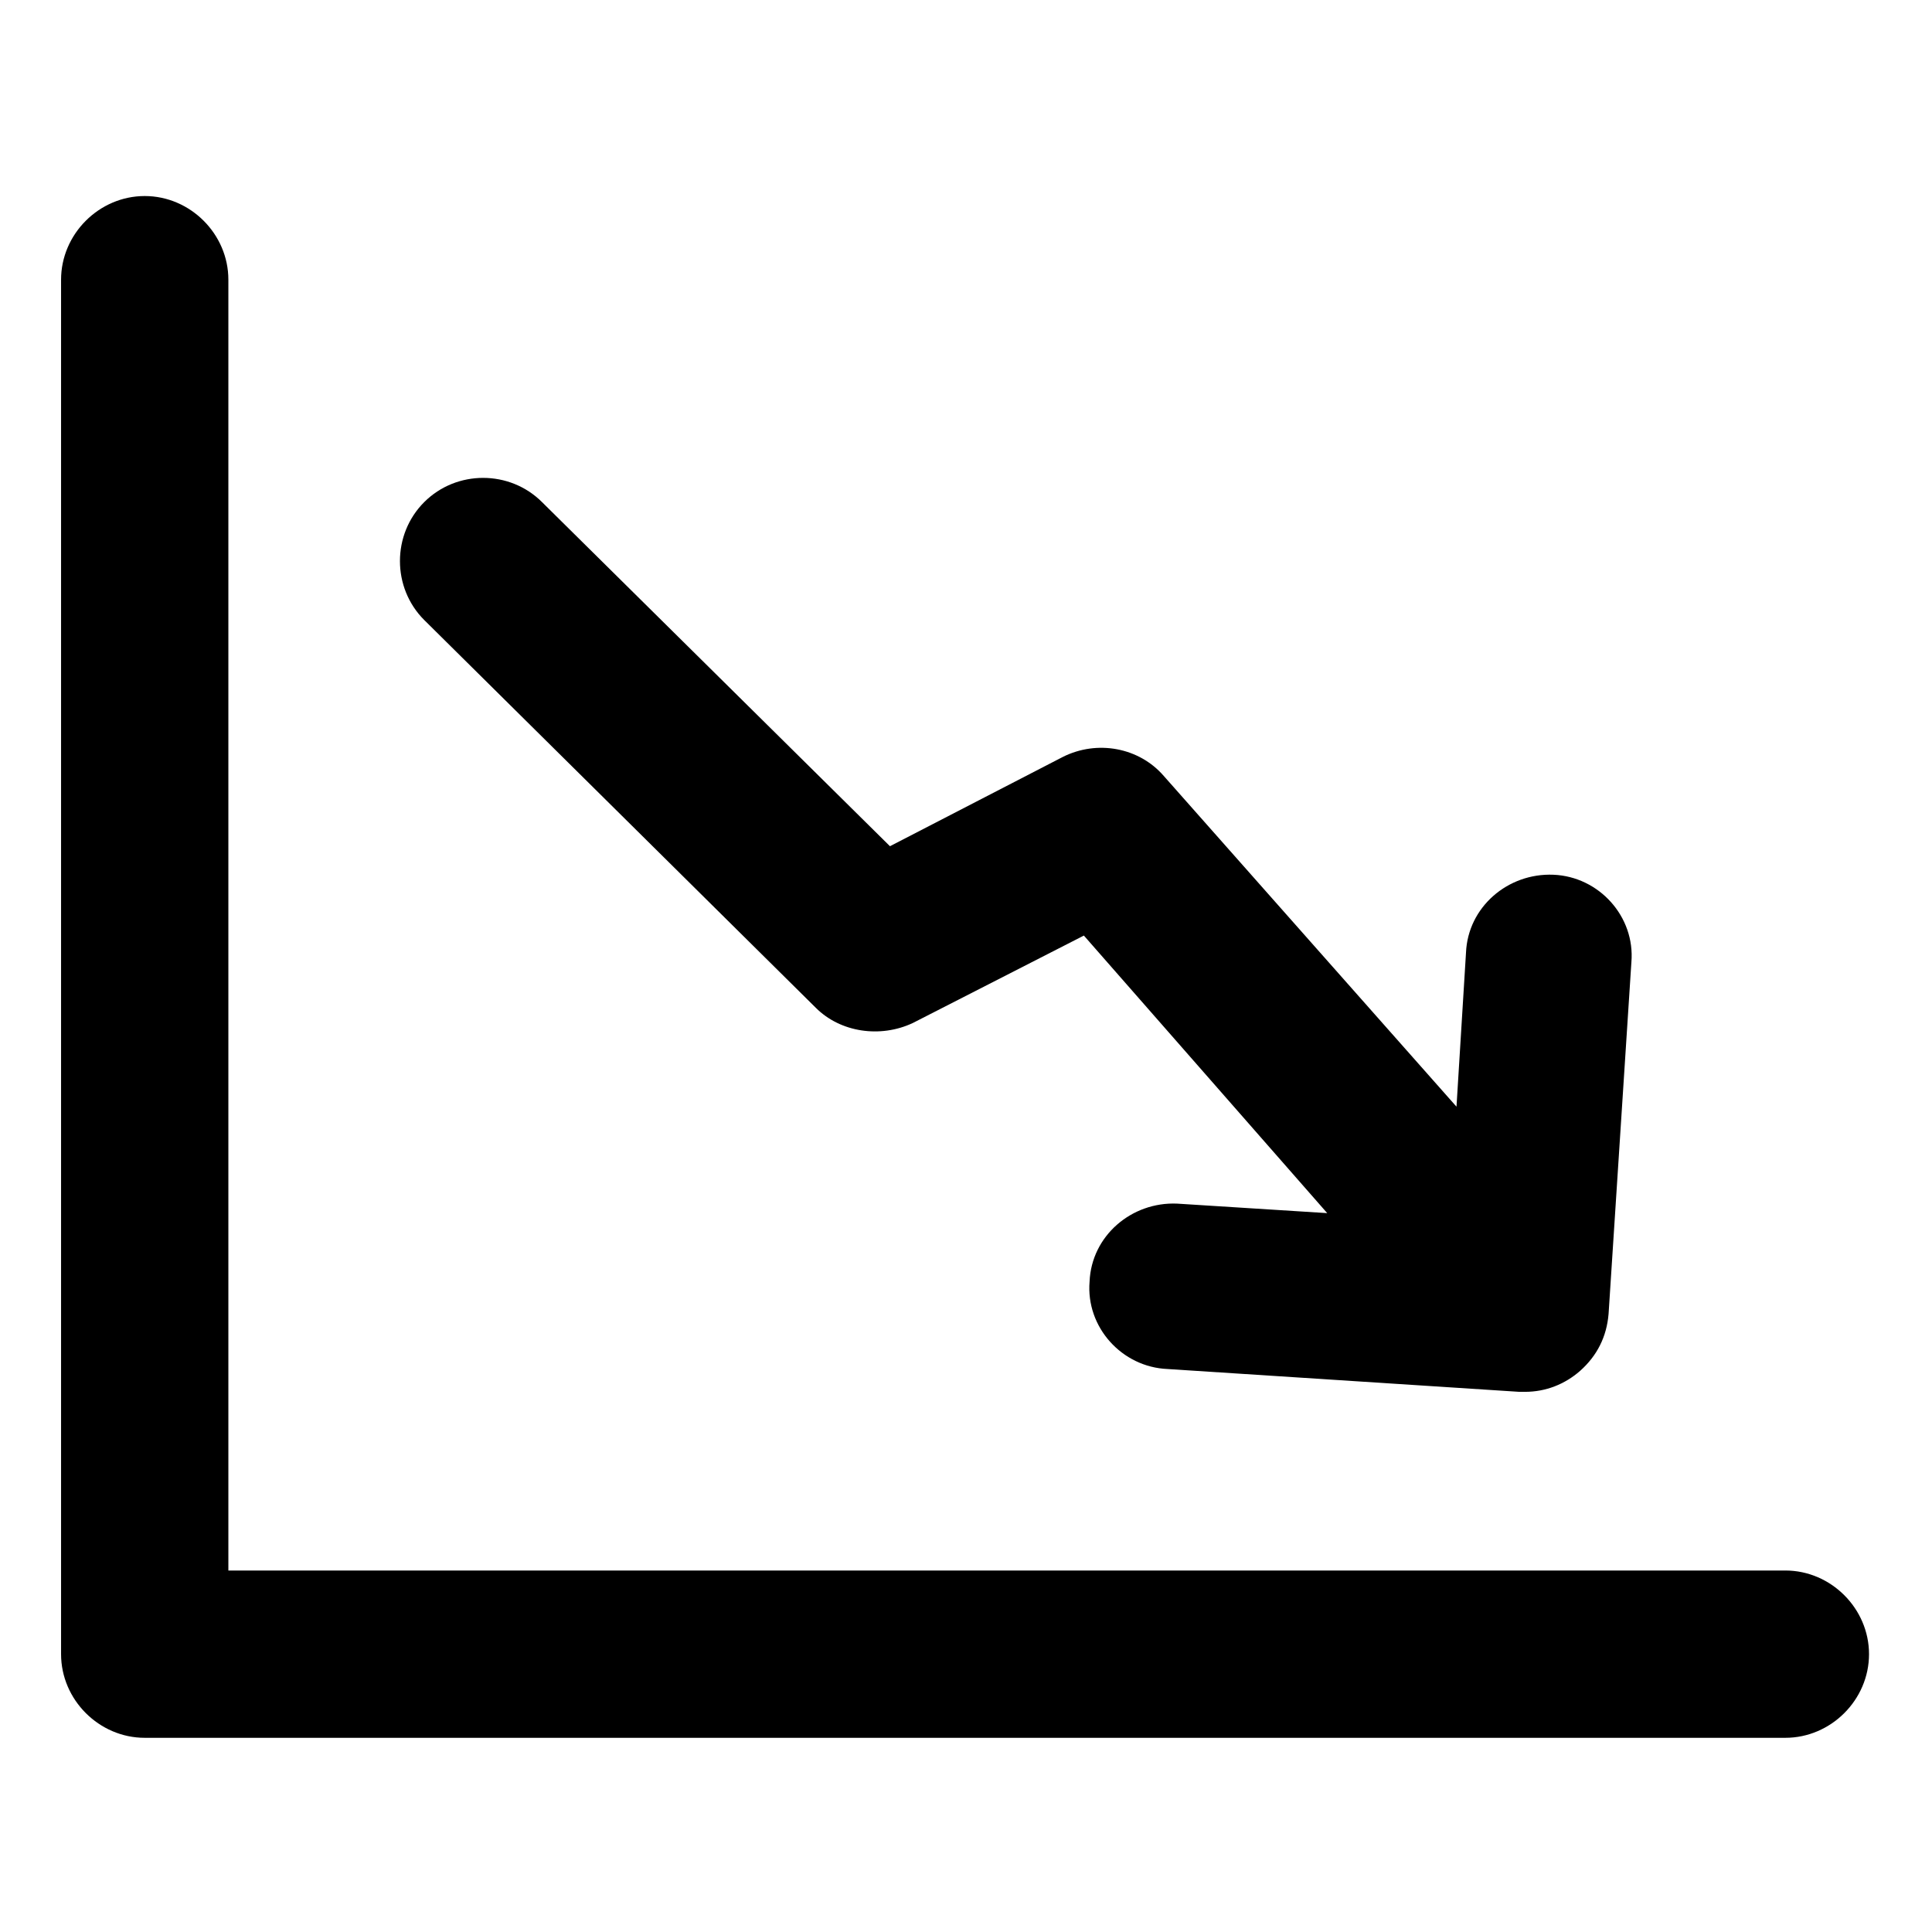
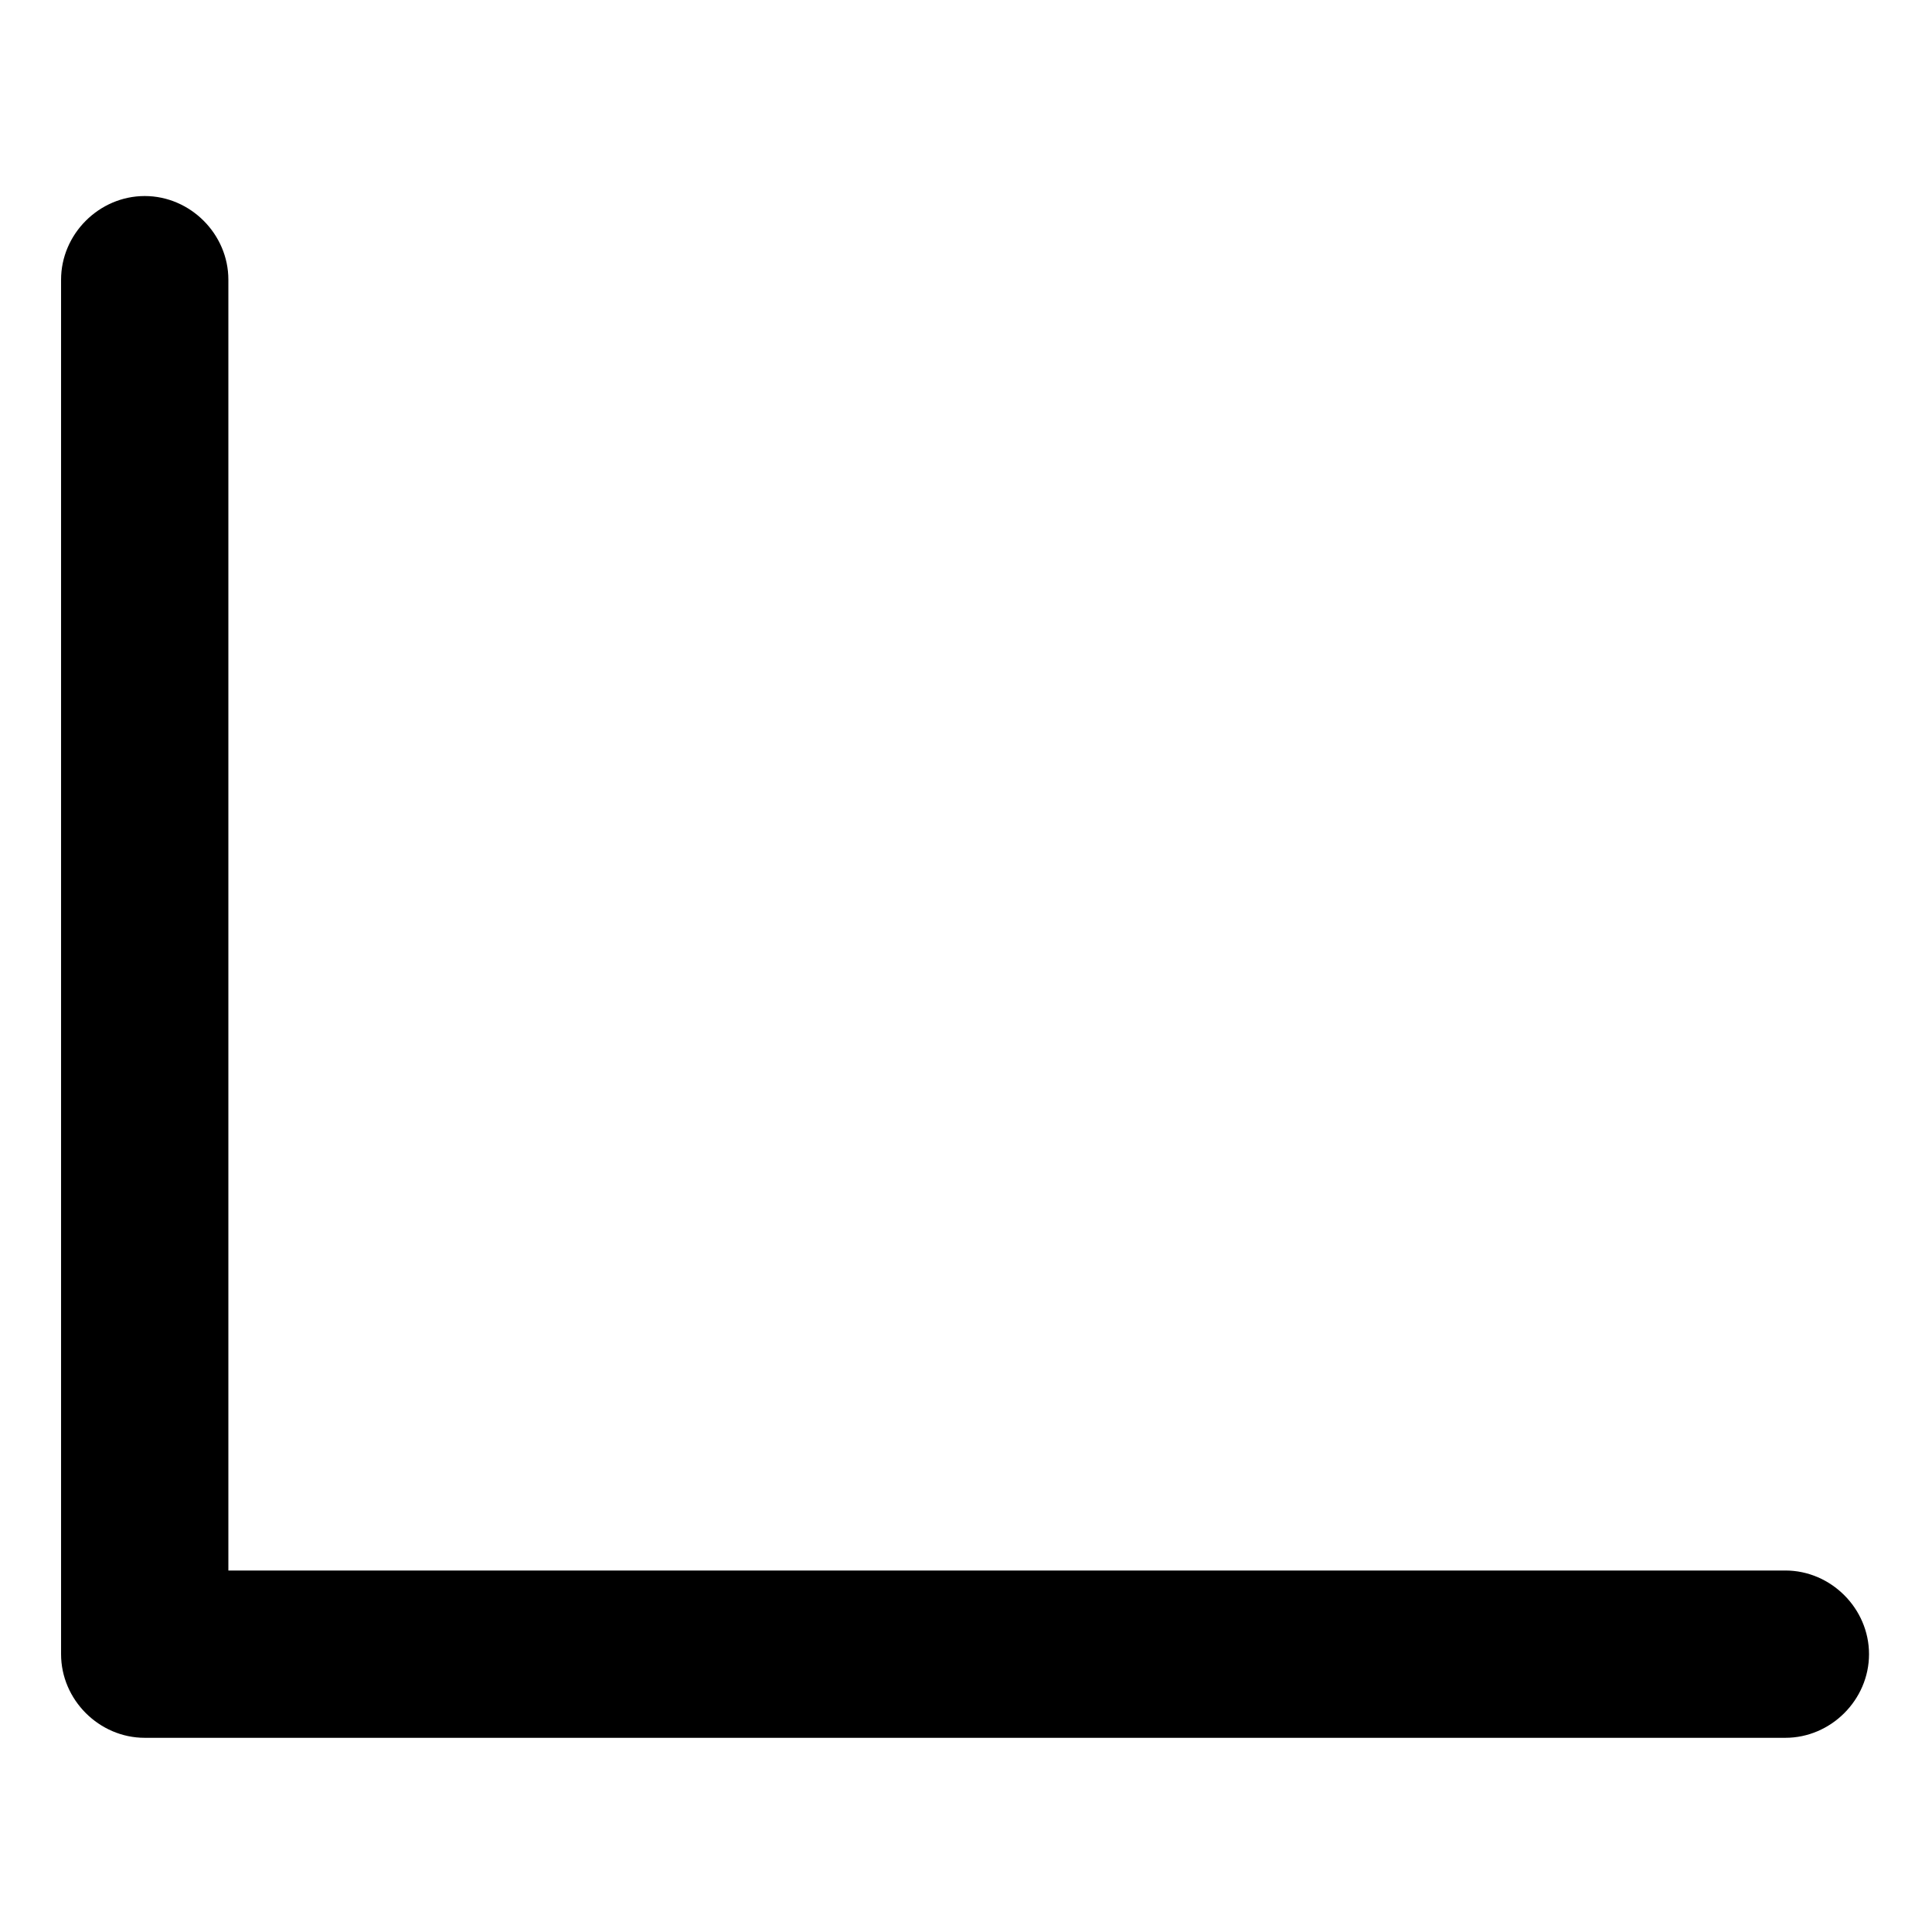
<svg xmlns="http://www.w3.org/2000/svg" fill="#000000" width="800px" height="800px" version="1.1" viewBox="144 144 512 512">
  <g>
    <path d="m617.14 560.21h-412.62v-342.09c0-12.09-10.078-22.168-22.168-22.168-12.09 0-22.168 10.078-22.168 22.168v364.25c0 12.09 10.078 22.168 22.168 22.168h434.79c12.09 0 22.168-10.078 22.168-22.168 0-12.094-10.078-22.168-22.168-22.168z" />
-     <path d="m360.2 411.08c6.551 6.551 17.129 8.062 25.695 4.031l45.344-23.176 64.488 73.555-39.801-2.519c-12.09-0.504-22.672 8.566-23.176 20.656-1.008 12.09 8.566 22.672 20.656 23.176l93.203 6.047h1.512c5.543 0 10.578-2.016 14.609-5.543 4.535-4.031 7.055-9.07 7.559-15.113l6.047-93.203c1.008-12.09-8.566-22.672-20.656-23.176-12.09-0.504-22.672 8.566-23.176 20.656l-2.519 40.809-77.59-87.664c-6.551-7.559-17.633-9.574-26.703-5.039l-45.844 23.68-92.199-91.188c-8.566-8.566-22.672-8.566-31.234 0-8.566 8.566-8.566 22.672 0 31.234z" />
  </g>
</svg>